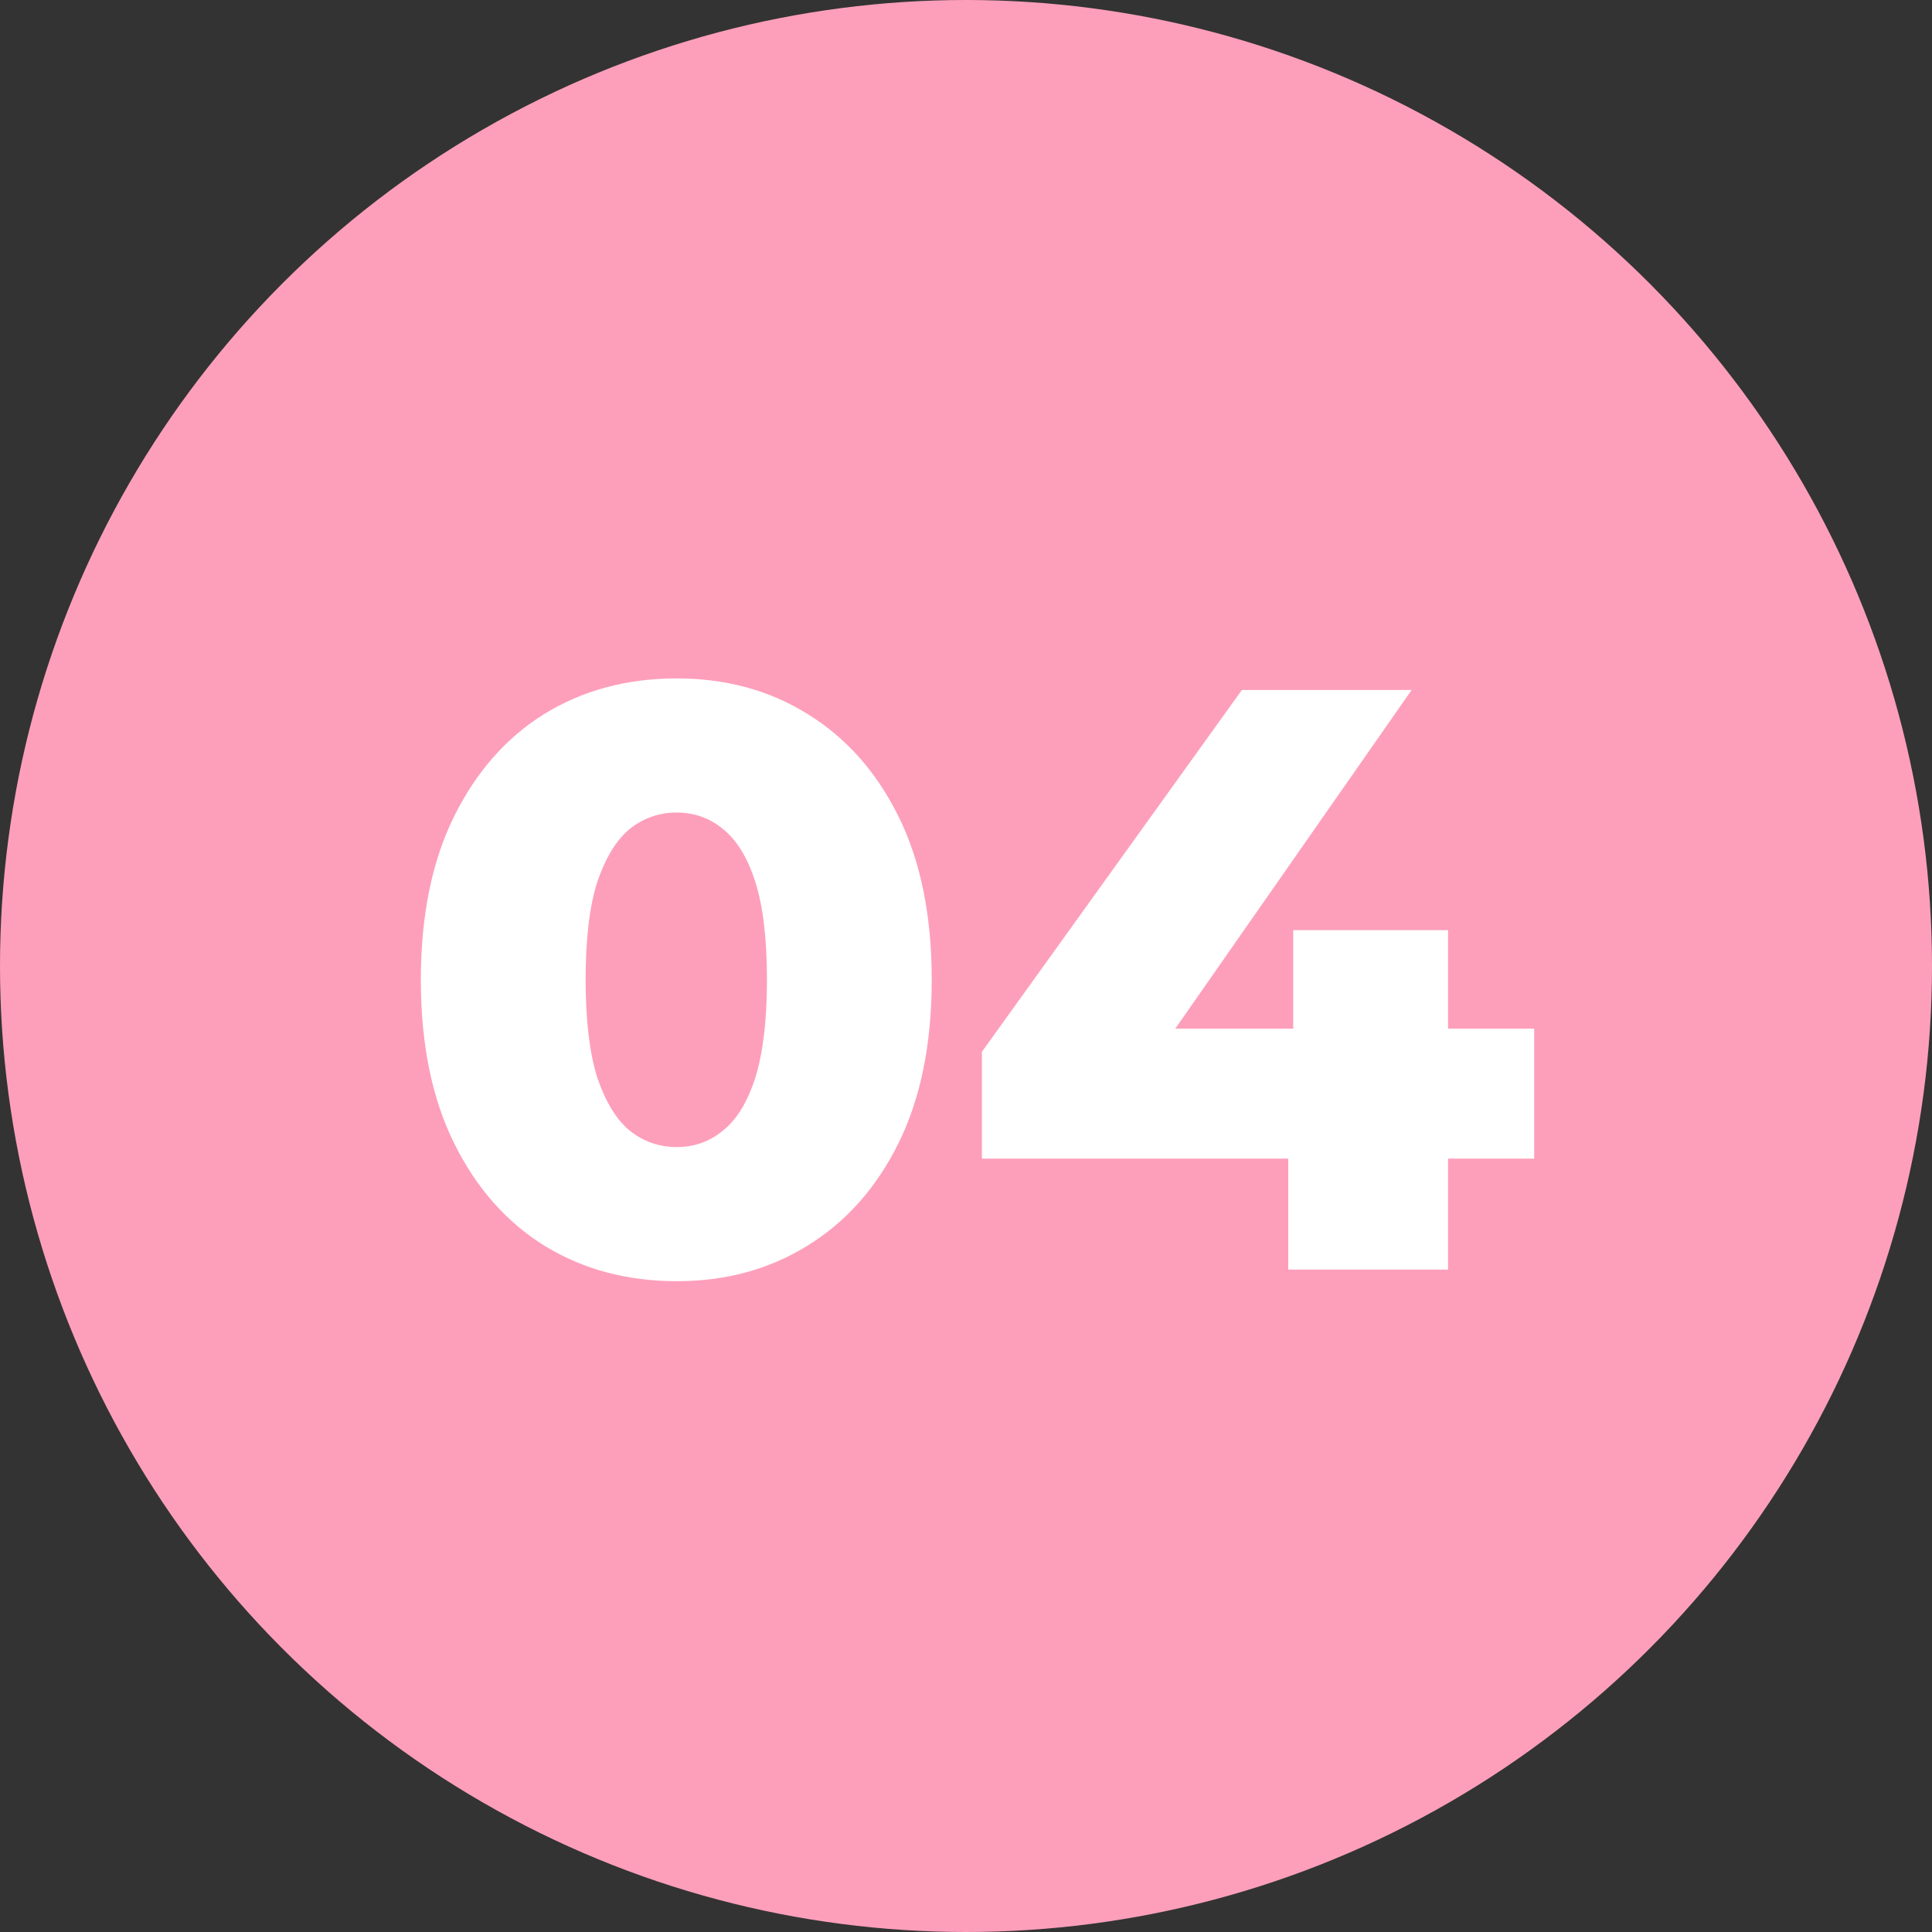
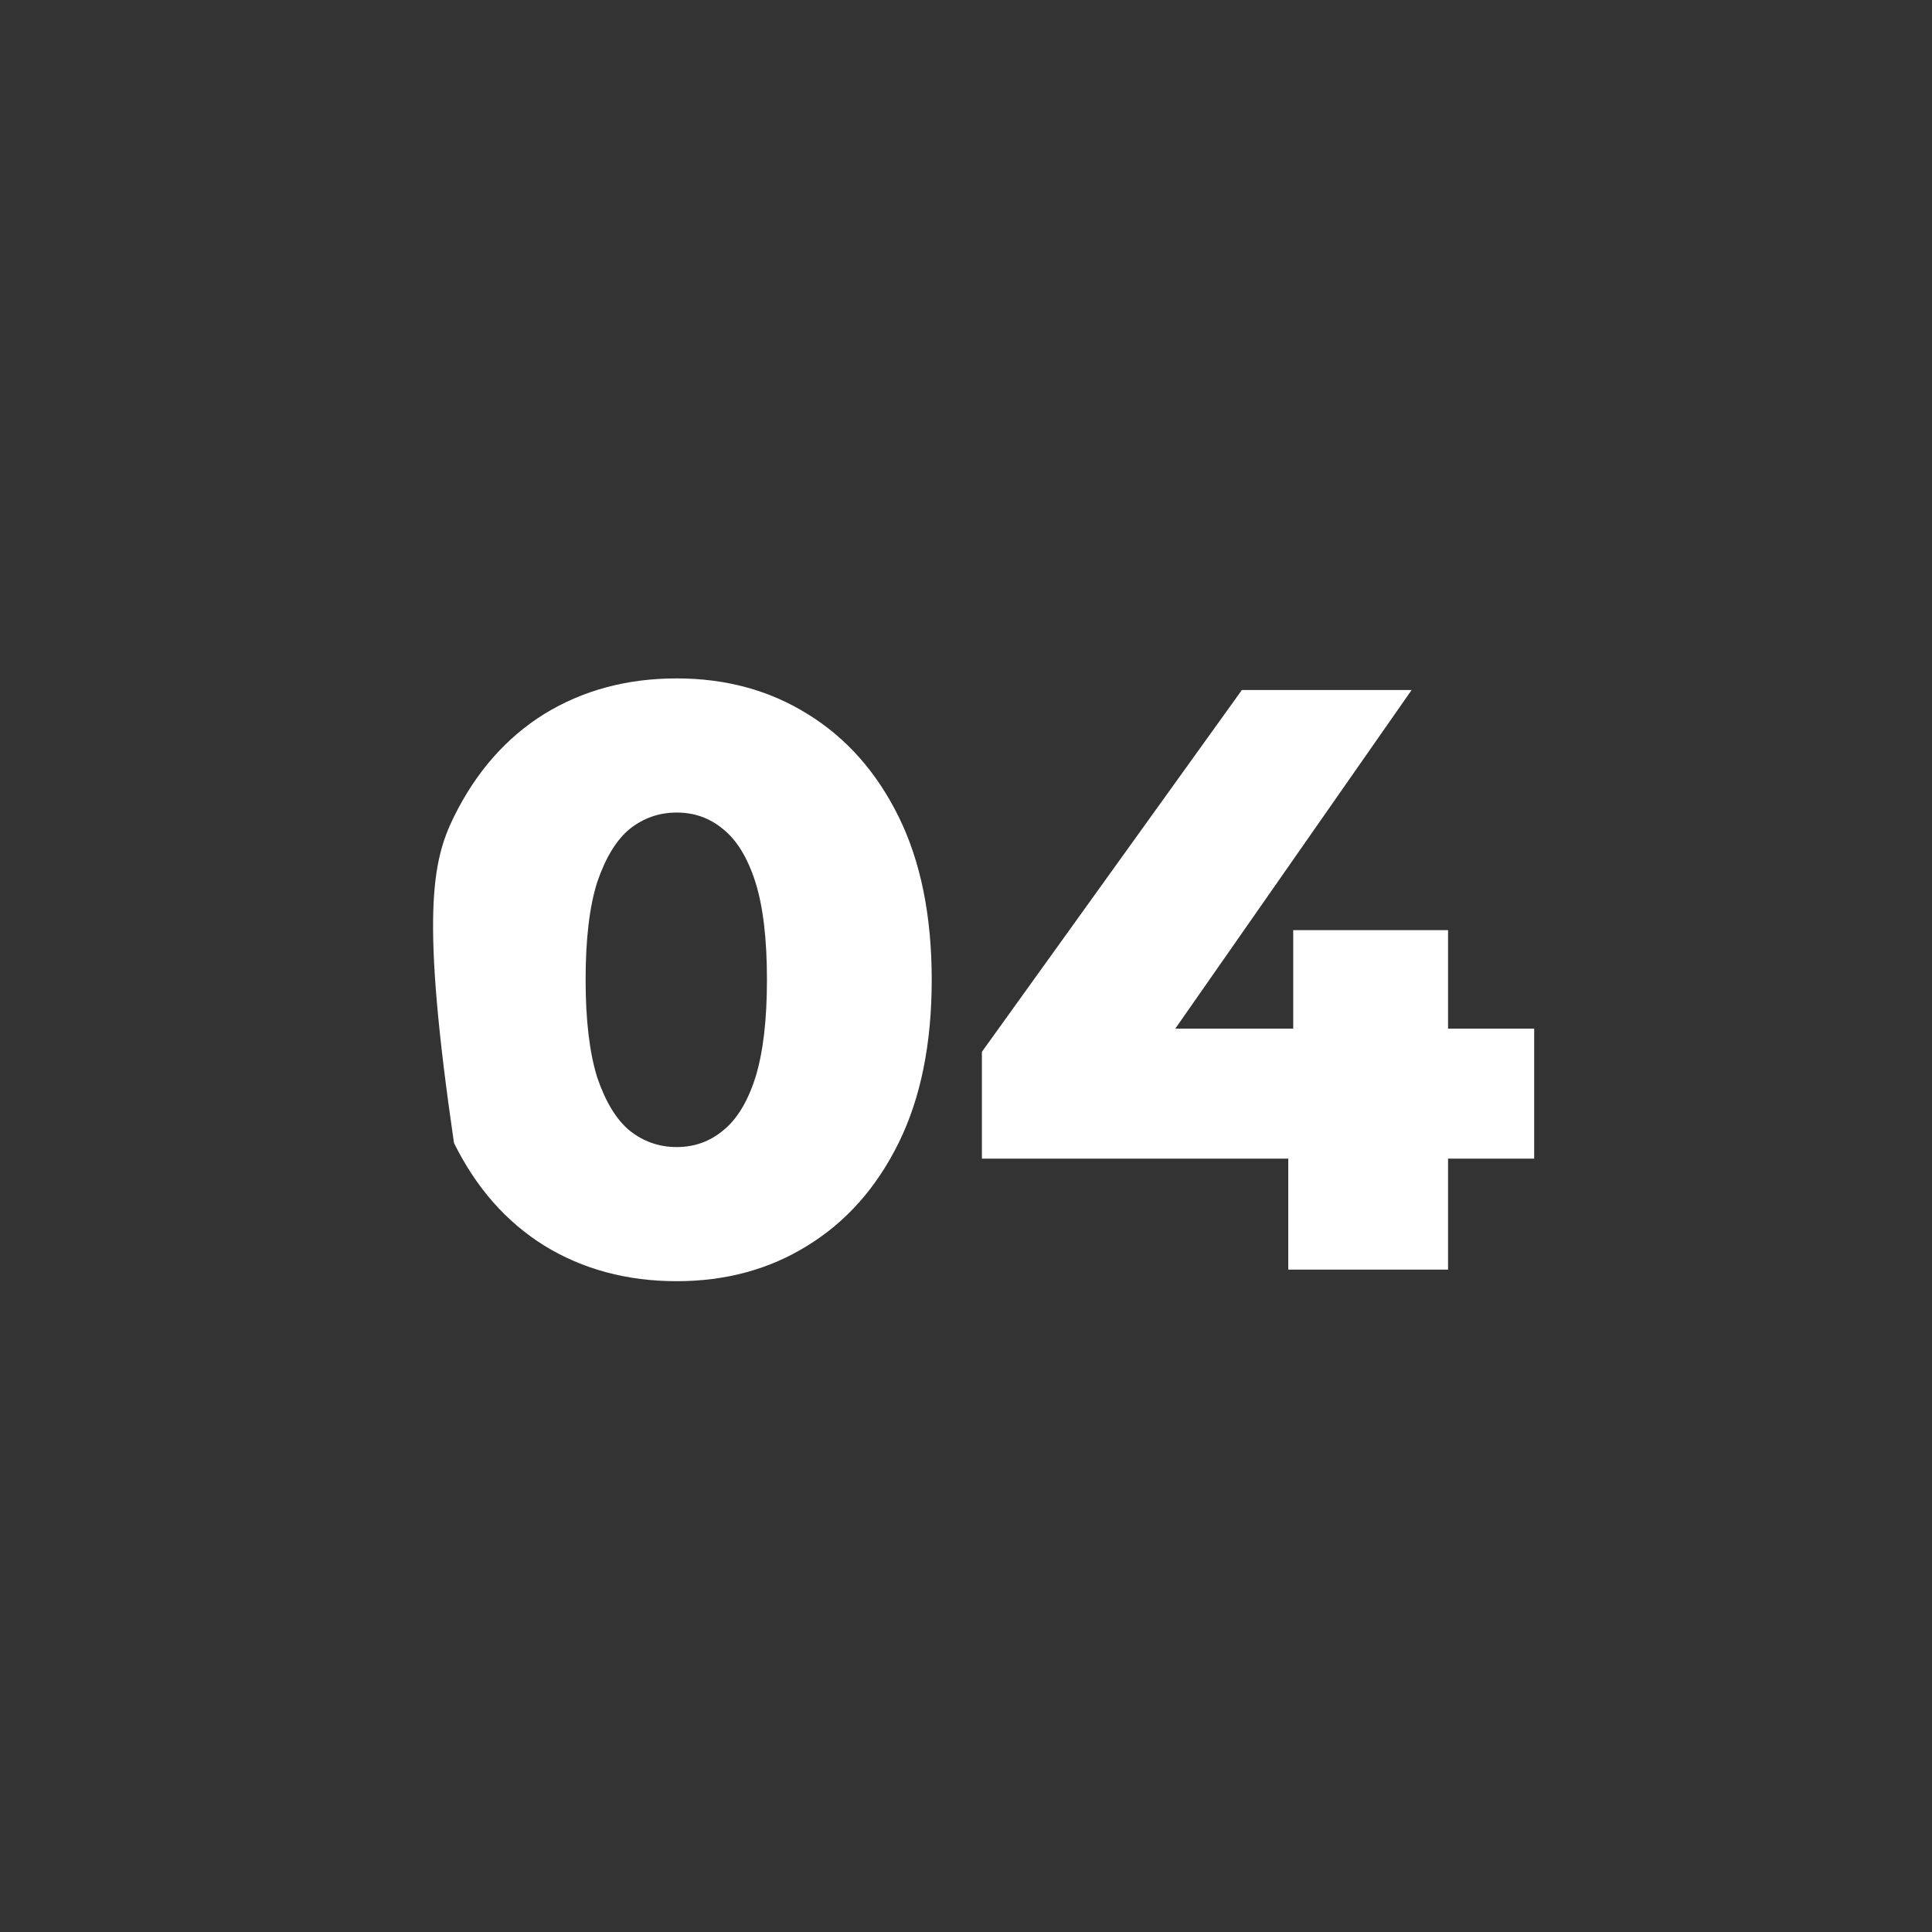
<svg xmlns="http://www.w3.org/2000/svg" width="70" height="70" viewBox="0 0 70 70" fill="none">
  <rect x="0" y="0" width="70" height="70" fill="#333333" stroke="none" />
-   <circle cx="35" cy="35" r="35" fill="#FD9FBB" />
-   <path d="M24.518 46.42C22.718 46.42 21.119 45.99 19.718 45.13C18.338 44.27 17.248 43.03 16.448 41.41C15.649 39.79 15.248 37.82 15.248 35.5C15.248 33.18 15.649 31.21 16.448 29.59C17.248 27.97 18.338 26.73 19.718 25.87C21.119 25.01 22.718 24.58 24.518 24.58C26.299 24.58 27.878 25.01 29.259 25.87C30.659 26.73 31.759 27.97 32.559 29.59C33.358 31.21 33.758 33.18 33.758 35.5C33.758 37.82 33.358 39.79 32.559 41.41C31.759 43.03 30.659 44.27 29.259 45.13C27.878 45.99 26.299 46.42 24.518 46.42ZM24.518 41.56C25.159 41.56 25.718 41.36 26.198 40.96C26.698 40.56 27.088 39.92 27.369 39.04C27.648 38.14 27.788 36.96 27.788 35.5C27.788 34.02 27.648 32.84 27.369 31.96C27.088 31.08 26.698 30.44 26.198 30.04C25.718 29.64 25.159 29.44 24.518 29.44C23.878 29.44 23.308 29.64 22.808 30.04C22.328 30.44 21.939 31.08 21.639 31.96C21.358 32.84 21.218 34.02 21.218 35.5C21.218 36.96 21.358 38.14 21.639 39.04C21.939 39.92 22.328 40.56 22.808 40.96C23.308 41.36 23.878 41.56 24.518 41.56ZM35.576 41.98V38.11L44.996 25H51.146L41.996 38.11L39.176 37.27H55.586V41.98H35.576ZM46.676 46V41.98L46.856 37.27V33.7H52.466V46H46.676Z" fill="white" />
+   <path d="M24.518 46.42C22.718 46.42 21.119 45.99 19.718 45.13C18.338 44.27 17.248 43.03 16.448 41.41C15.248 33.18 15.649 31.21 16.448 29.59C17.248 27.97 18.338 26.73 19.718 25.87C21.119 25.01 22.718 24.58 24.518 24.58C26.299 24.58 27.878 25.01 29.259 25.87C30.659 26.73 31.759 27.97 32.559 29.59C33.358 31.21 33.758 33.18 33.758 35.5C33.758 37.82 33.358 39.79 32.559 41.41C31.759 43.03 30.659 44.27 29.259 45.13C27.878 45.99 26.299 46.42 24.518 46.42ZM24.518 41.56C25.159 41.56 25.718 41.36 26.198 40.96C26.698 40.56 27.088 39.92 27.369 39.04C27.648 38.14 27.788 36.96 27.788 35.5C27.788 34.02 27.648 32.84 27.369 31.96C27.088 31.08 26.698 30.44 26.198 30.04C25.718 29.64 25.159 29.44 24.518 29.44C23.878 29.44 23.308 29.64 22.808 30.04C22.328 30.44 21.939 31.08 21.639 31.96C21.358 32.84 21.218 34.02 21.218 35.5C21.218 36.96 21.358 38.14 21.639 39.04C21.939 39.92 22.328 40.56 22.808 40.96C23.308 41.36 23.878 41.56 24.518 41.56ZM35.576 41.98V38.11L44.996 25H51.146L41.996 38.11L39.176 37.27H55.586V41.98H35.576ZM46.676 46V41.98L46.856 37.27V33.7H52.466V46H46.676Z" fill="white" />
</svg>